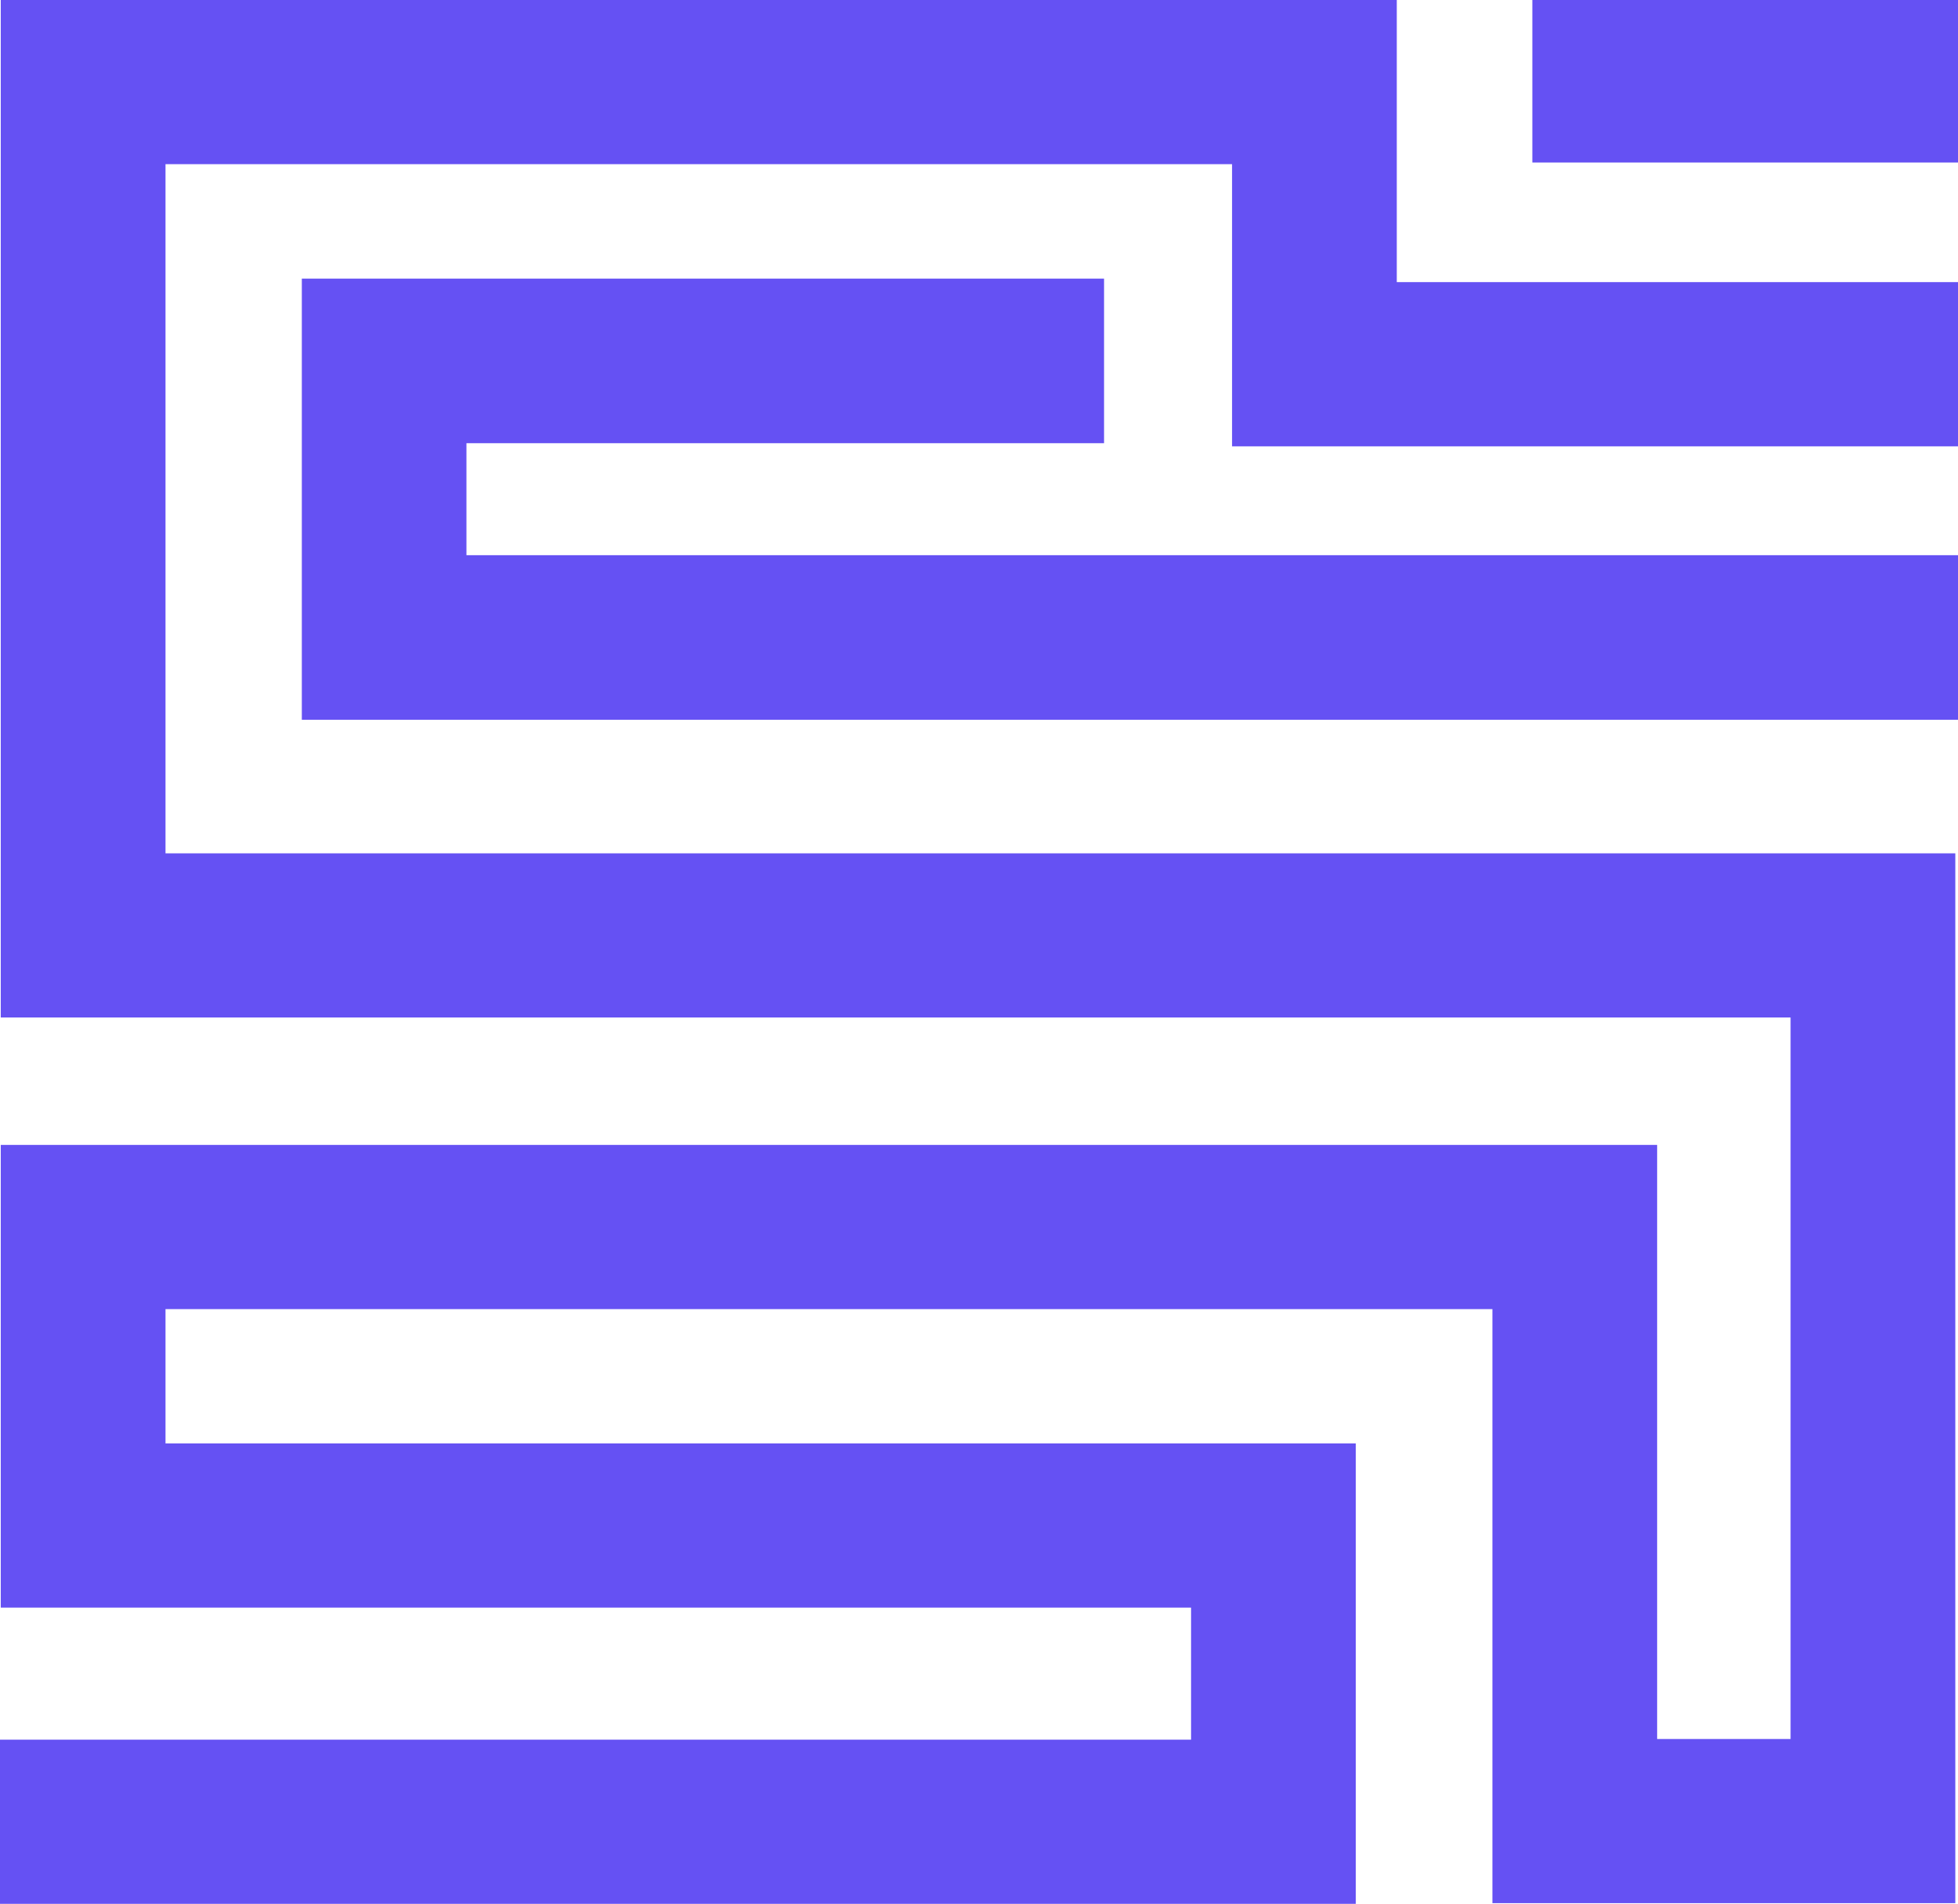
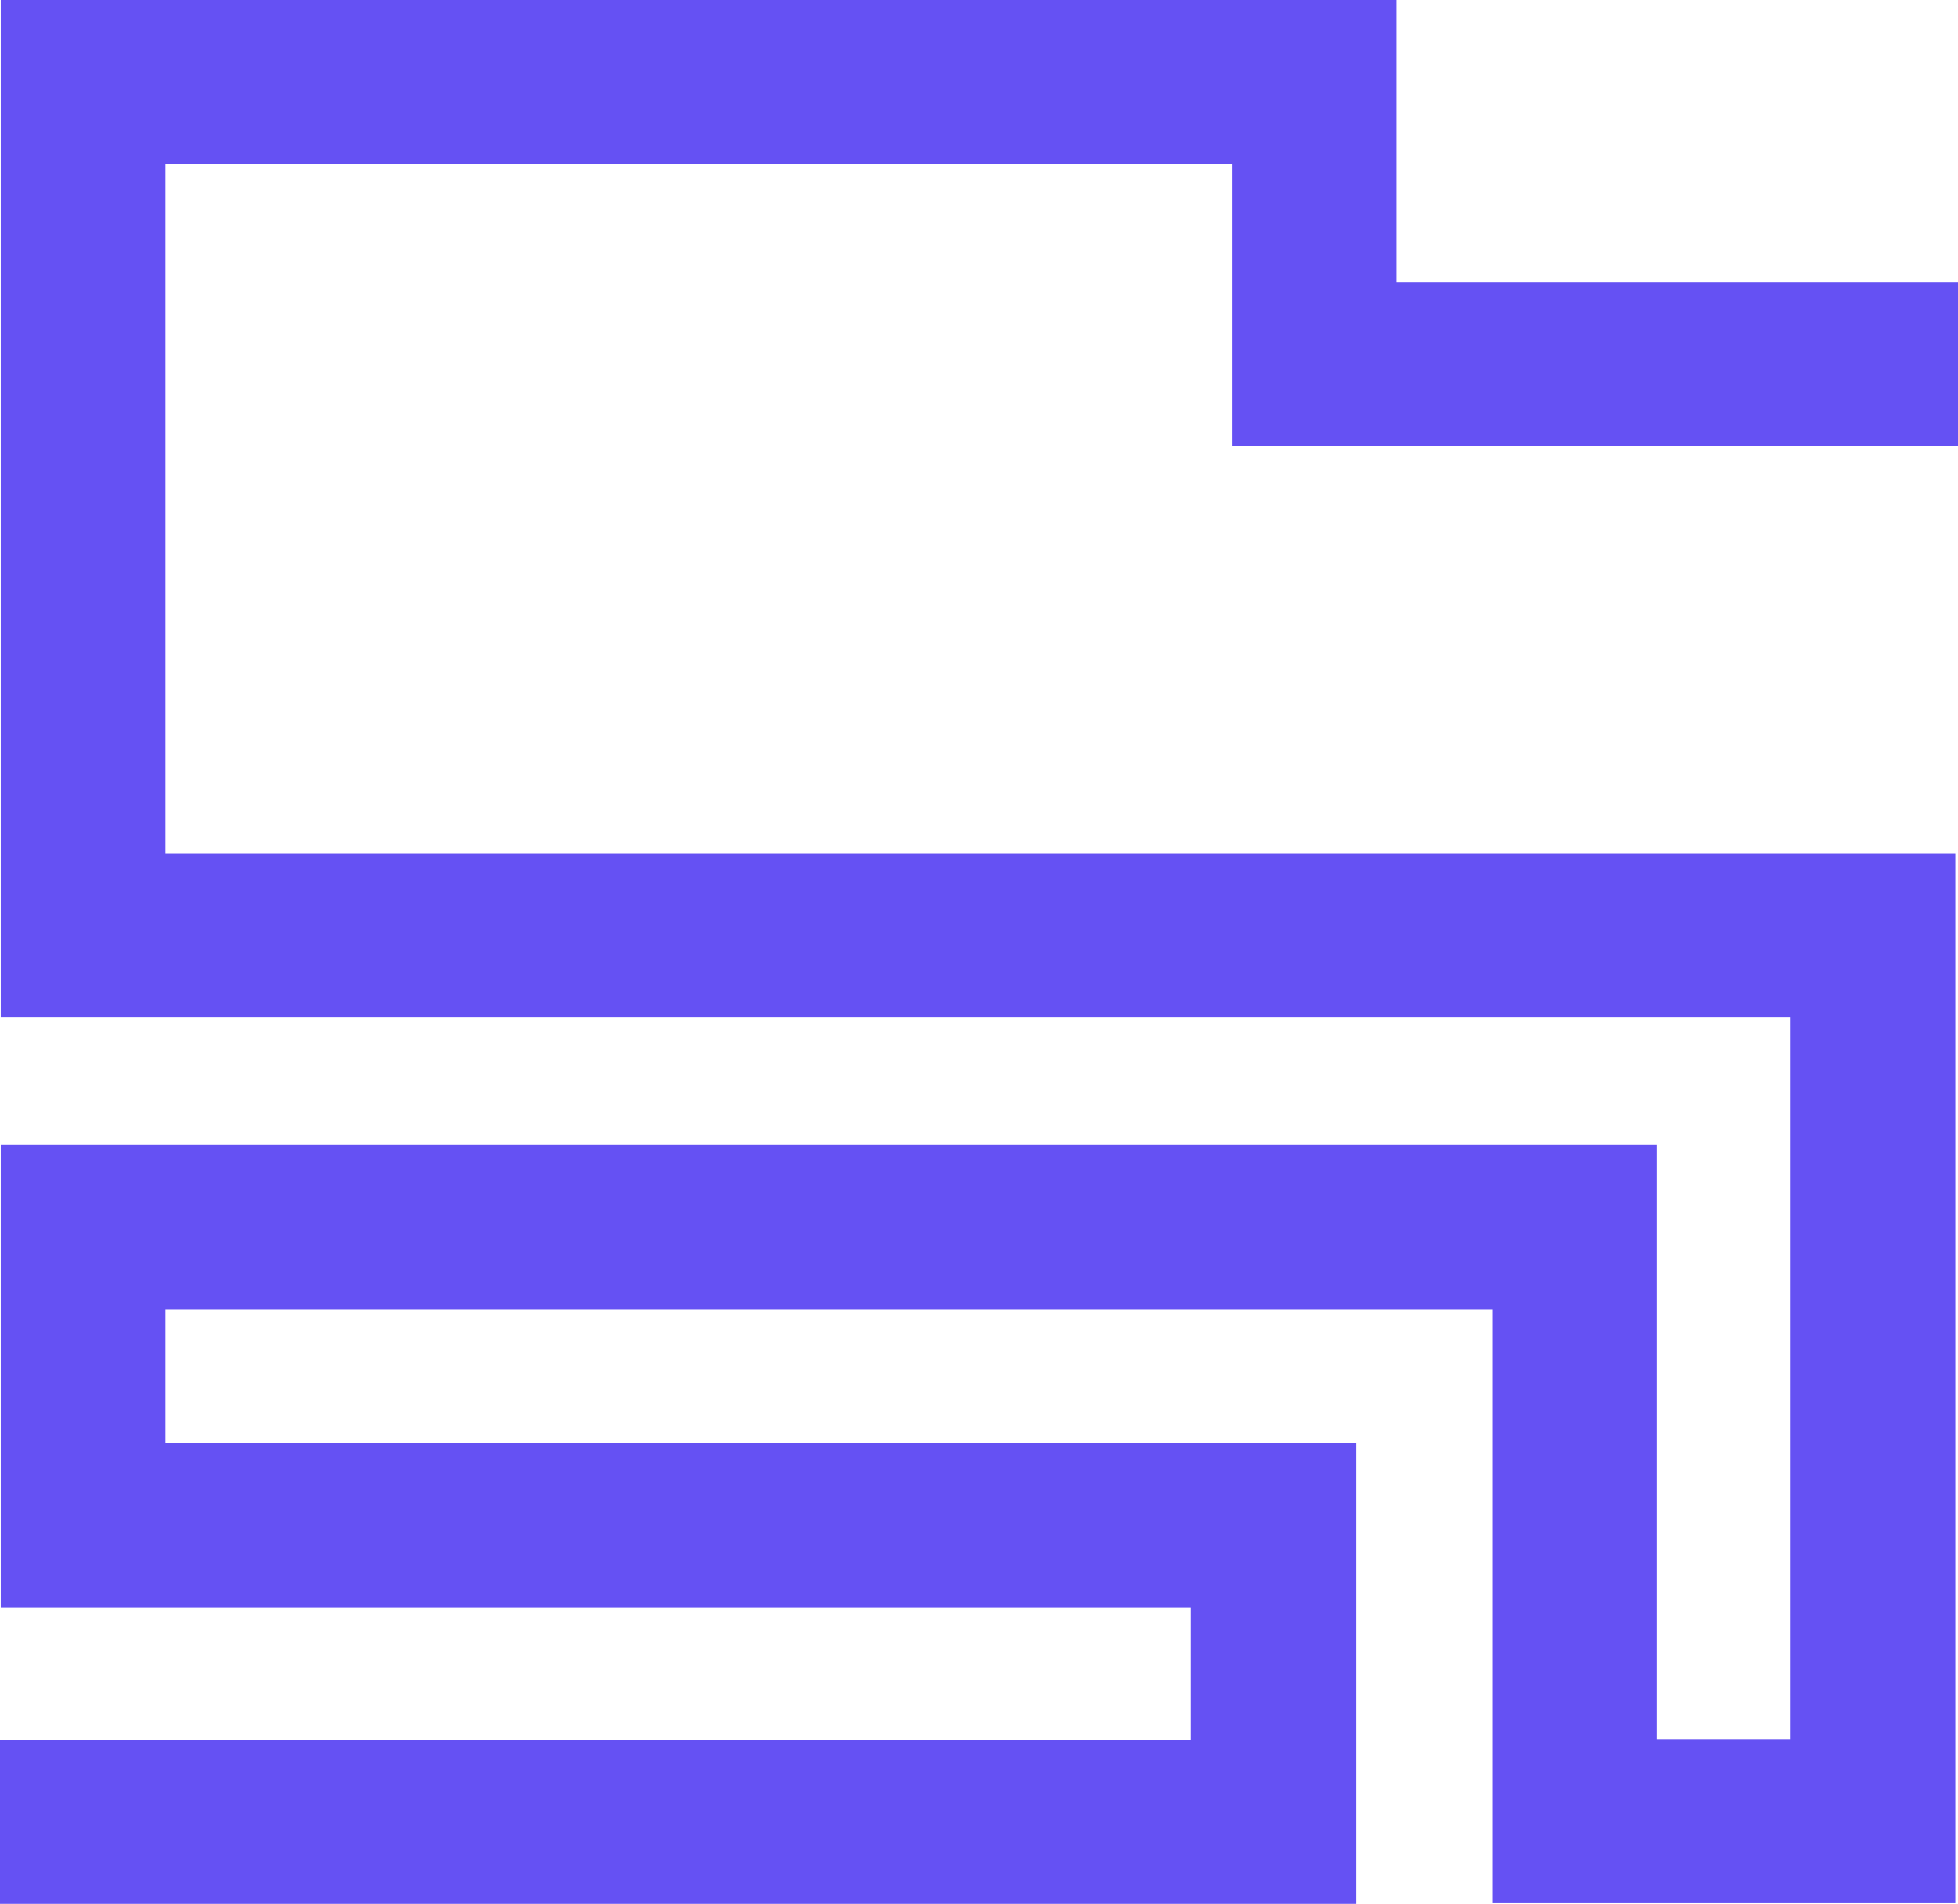
<svg xmlns="http://www.w3.org/2000/svg" width="253" height="246" viewBox="0 0 253 246" fill="none">
  <path d="M175.187 246H0V224.783H153.902V207.725H0.098V147.934H214.125V224.695H231.367V131.473H0.098V0H180.483V36.453L253 36.452V57.669H159.198V21.215H21.385V110.258H252.652V245.912H192.84V169.15H21.385V186.508H175.187V246Z" fill="#6551F3" />
-   <path d="M39 93V36H142.658V57.265H60.271V71.737H253V93H39Z" fill="#6551F3" />
-   <path d="M253 0H198V21H253V0Z" fill="#6551F3" />
</svg>